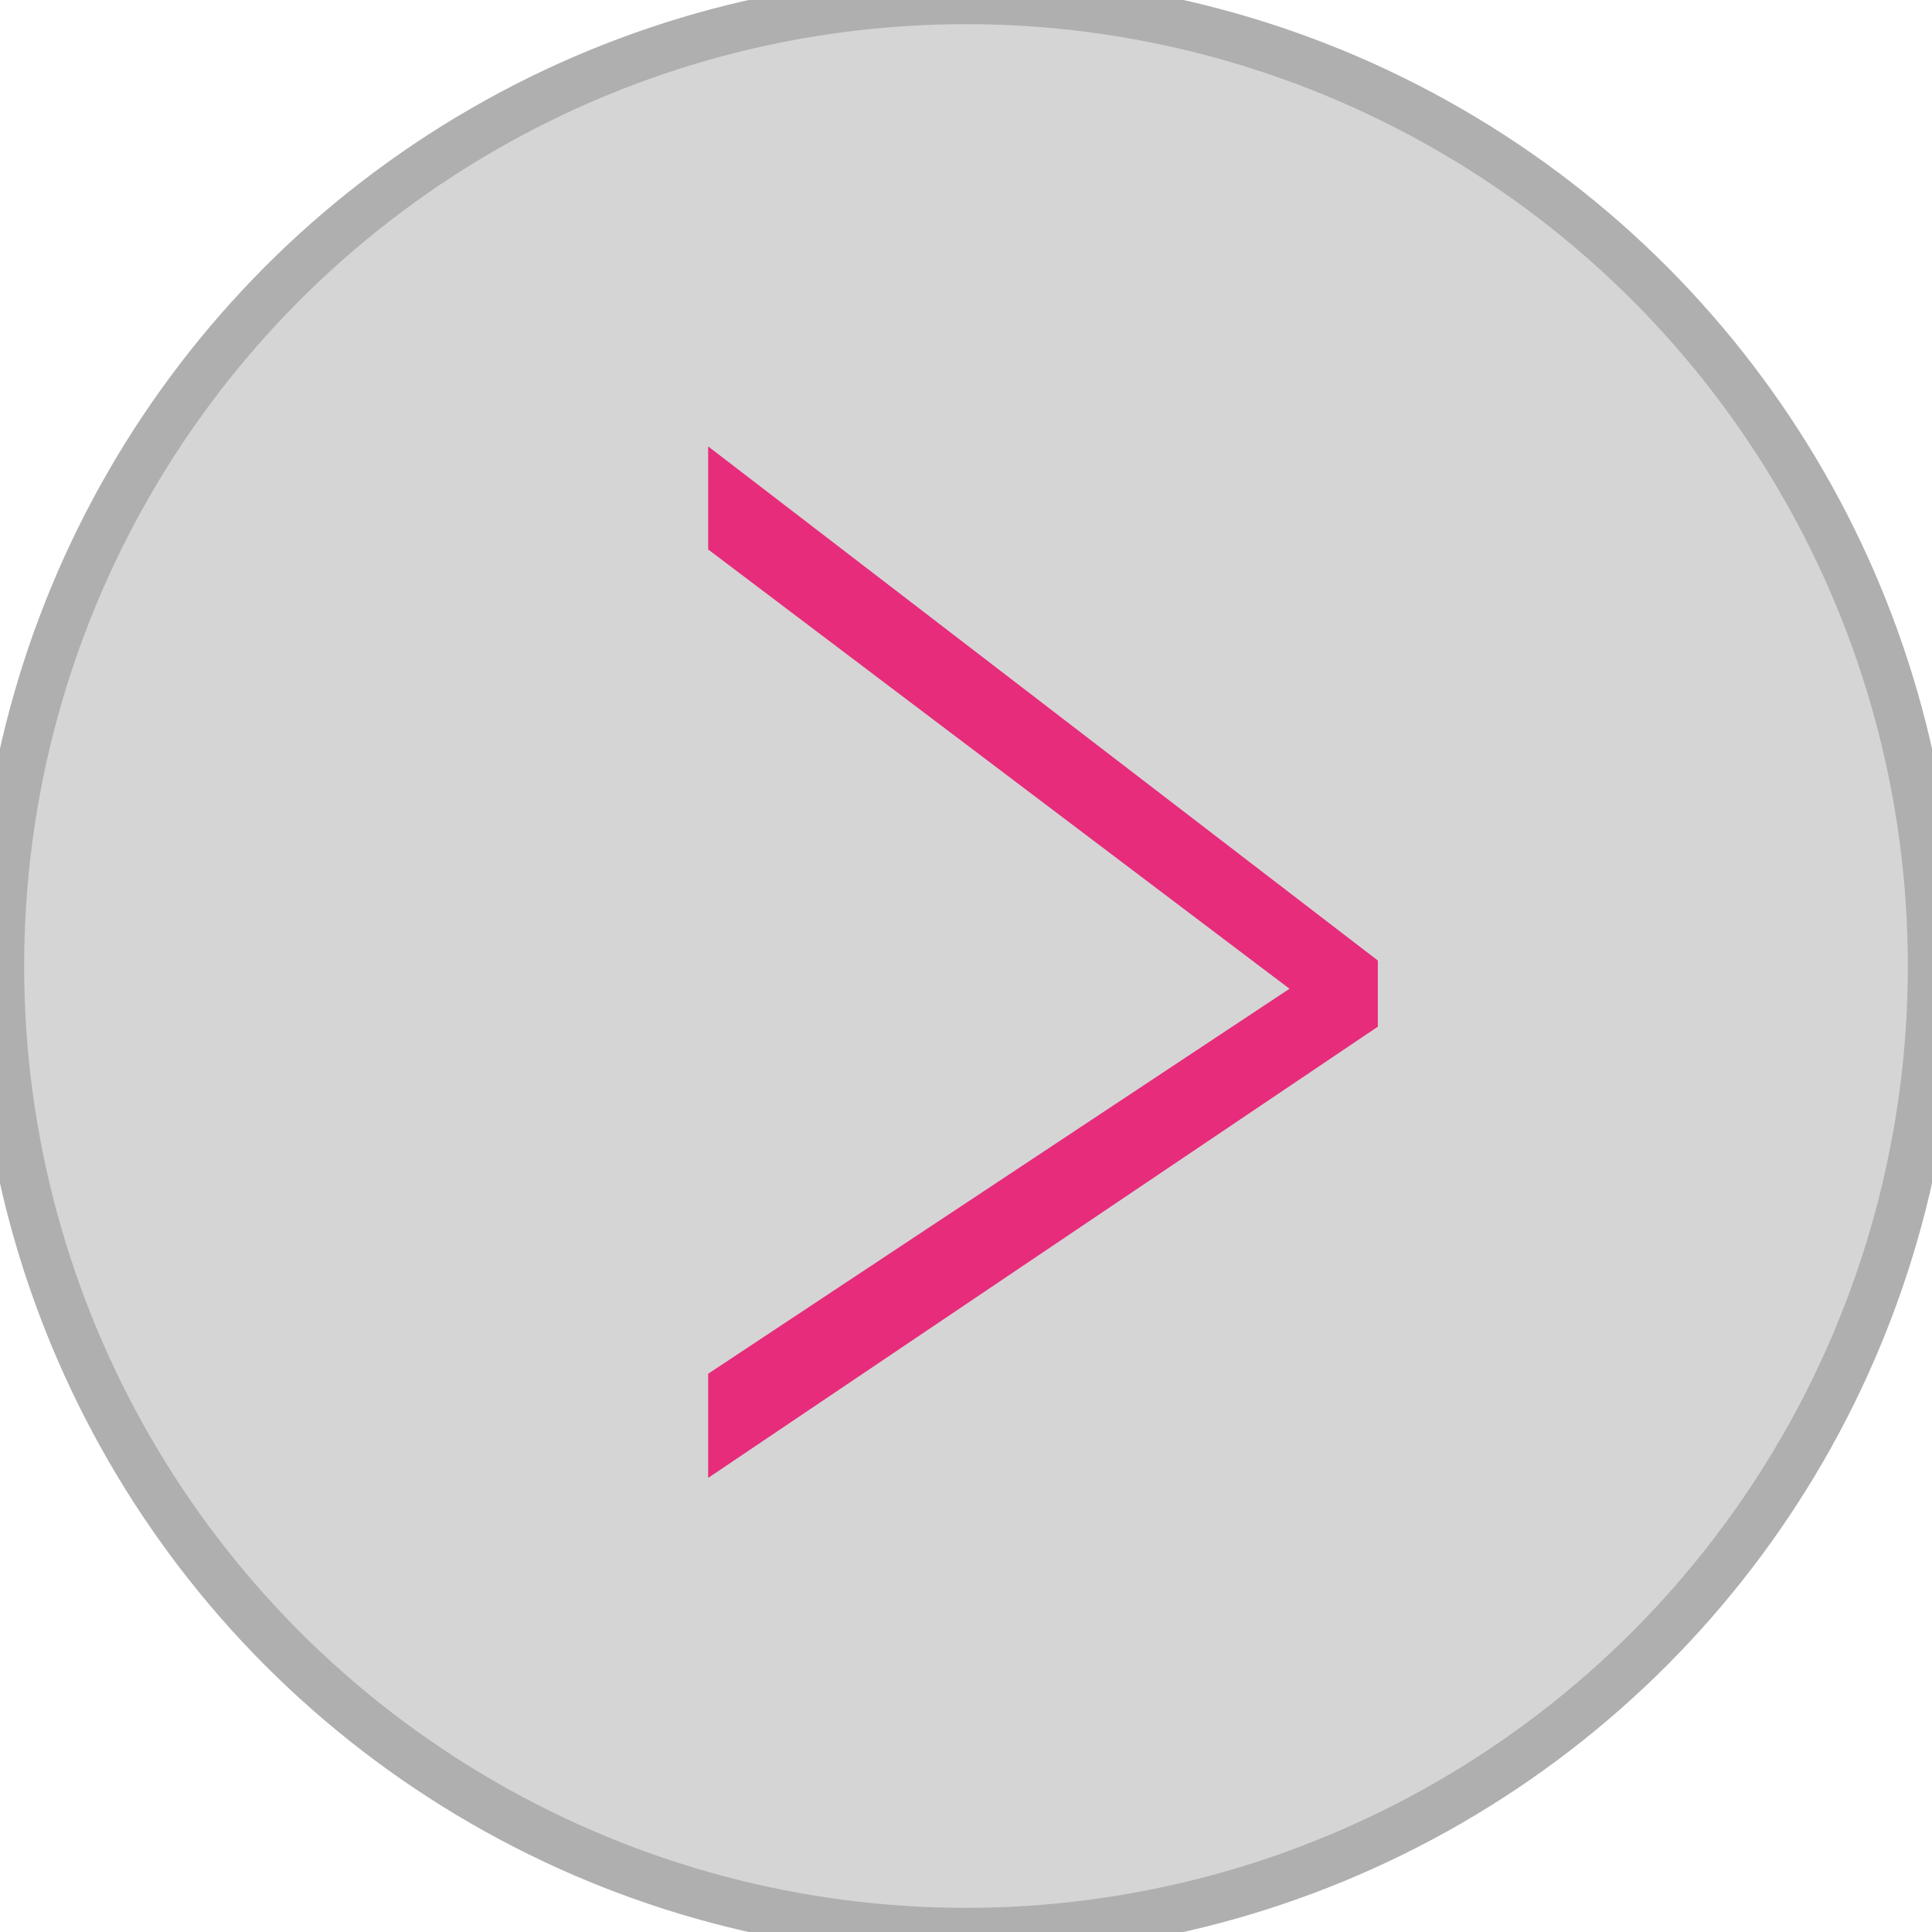
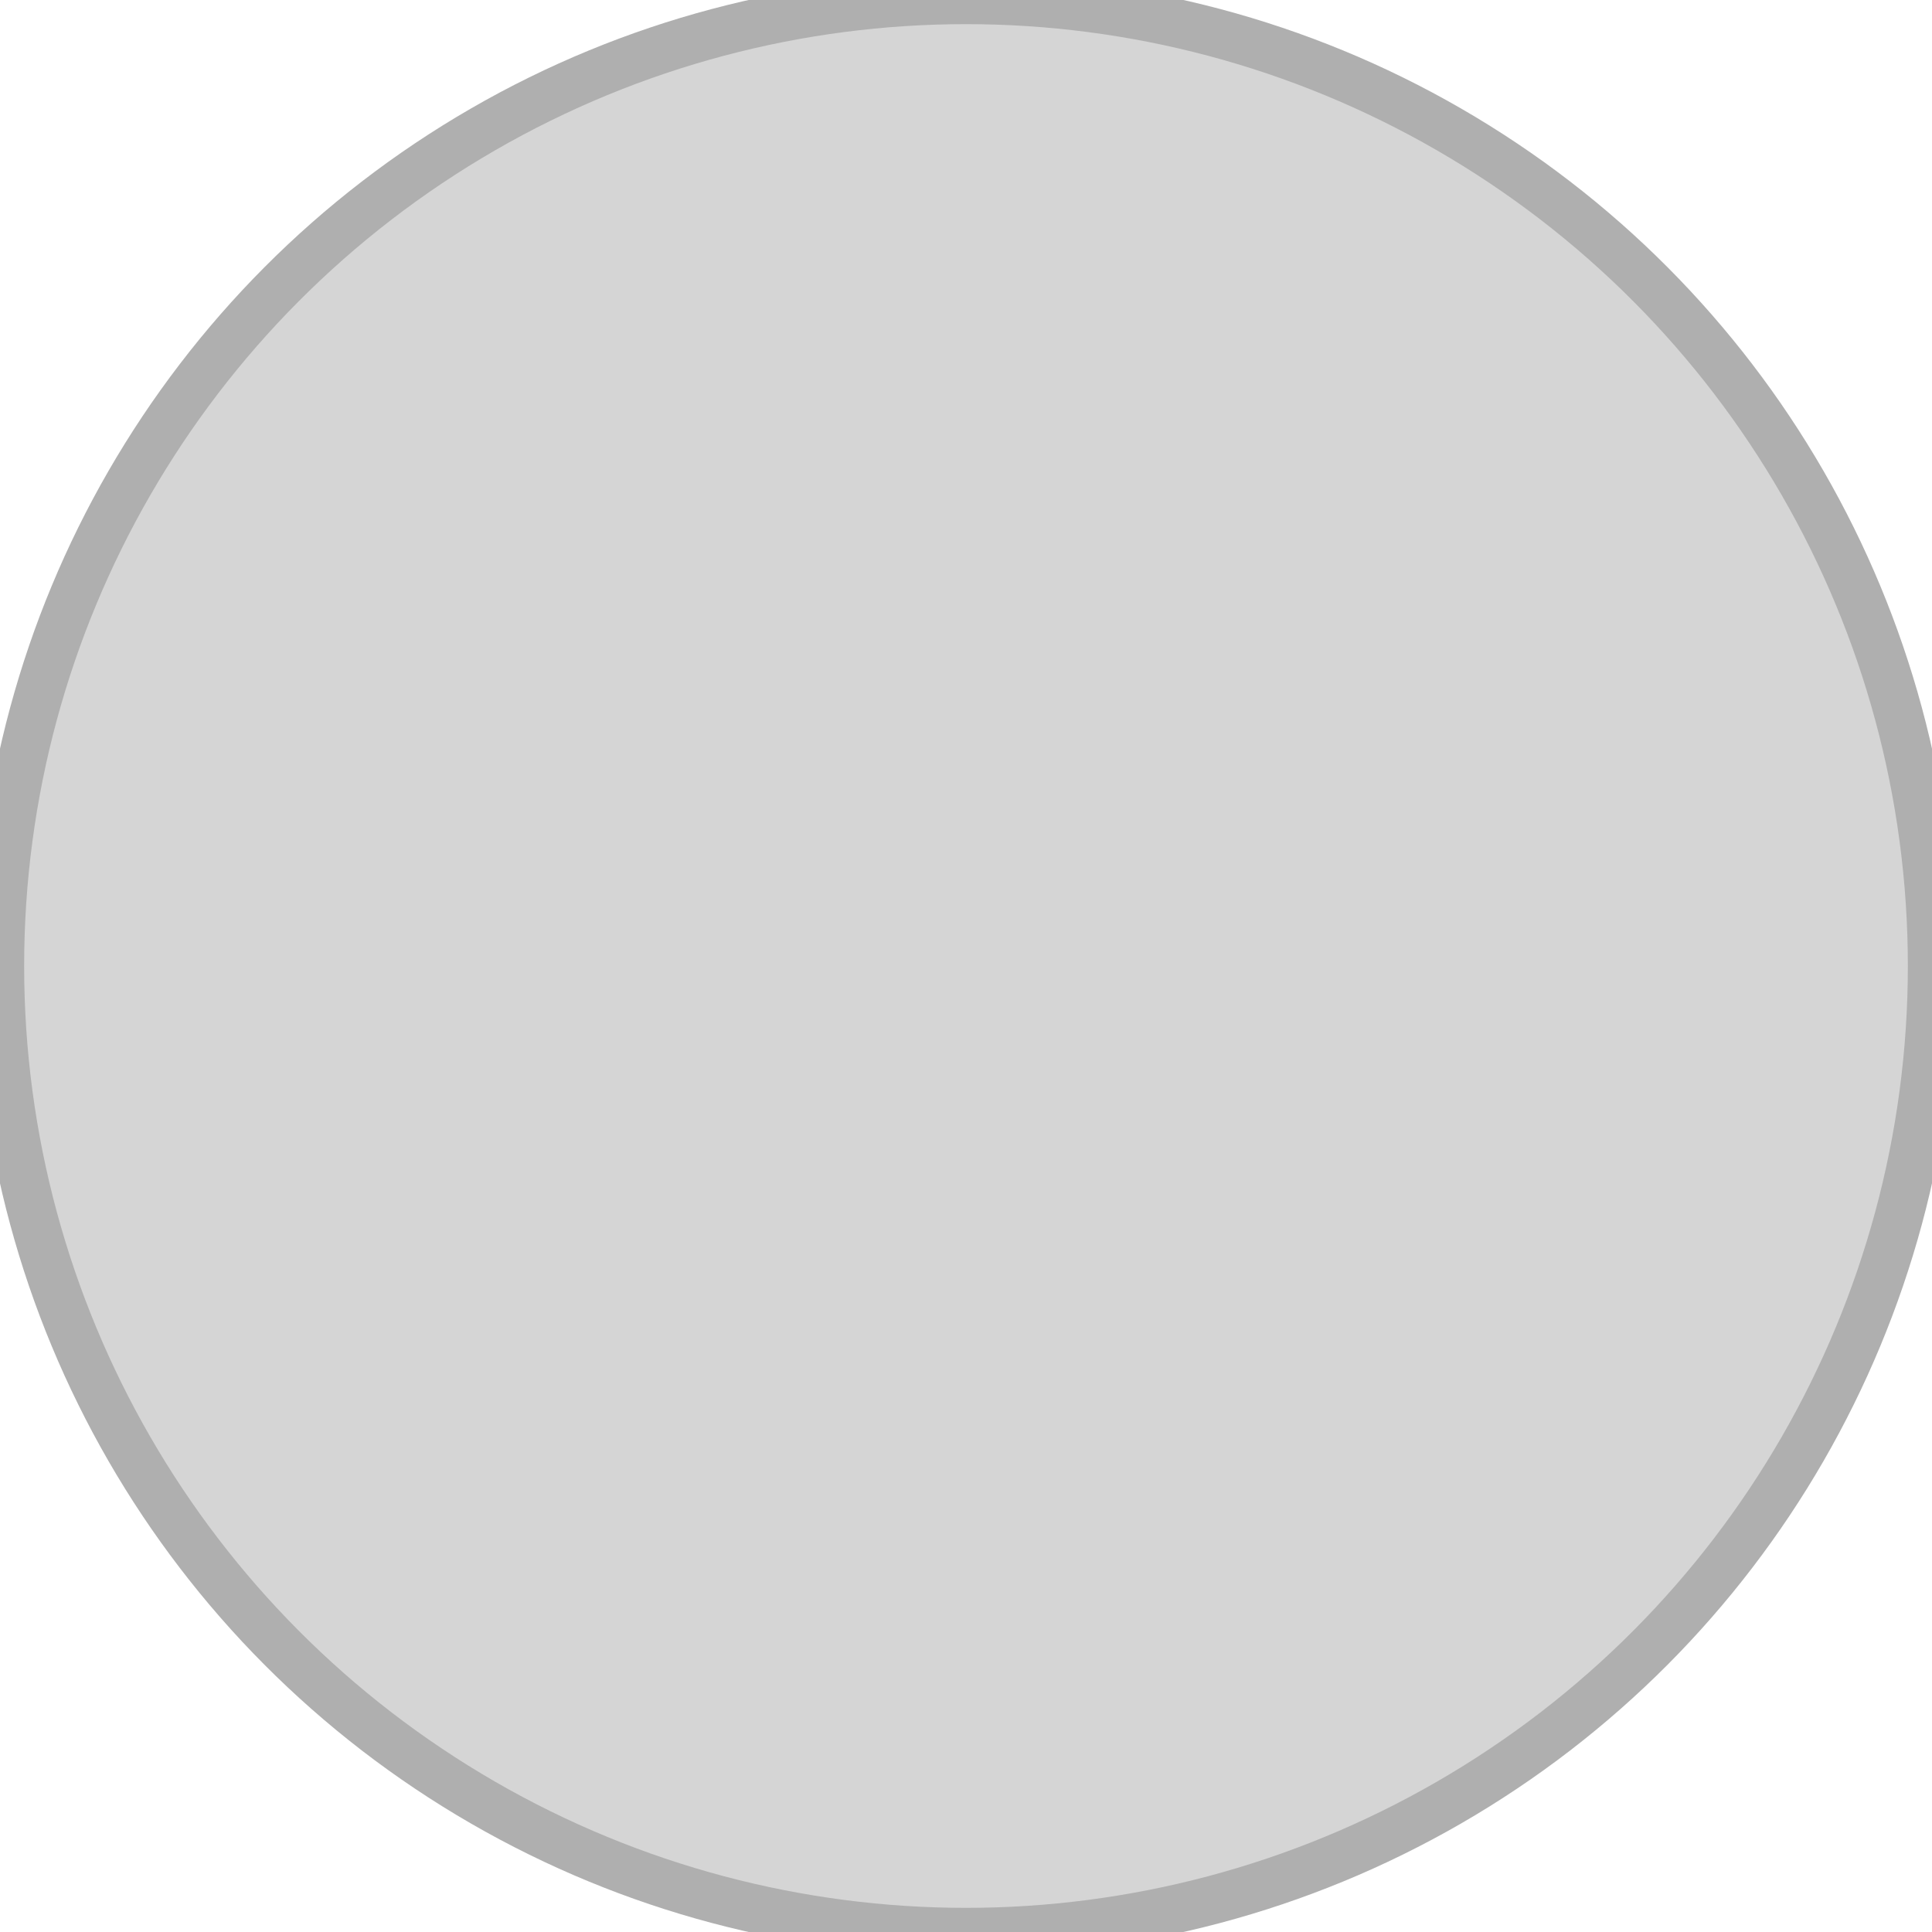
<svg xmlns="http://www.w3.org/2000/svg" width="40" height="40" viewBox="0 0 40 40" fill="none">
  <circle cx="20" cy="20" r="20" fill="#D5D5D5" />
  <circle cx="20" cy="20" r="20" stroke="#AFAFAF" />
-   <path d="M14.662 28.442L26.698 20.471L14.662 11.376V9.243L28.527 19.887V21.256L14.662 30.598V28.442Z" fill="#E62C7B" />
</svg>